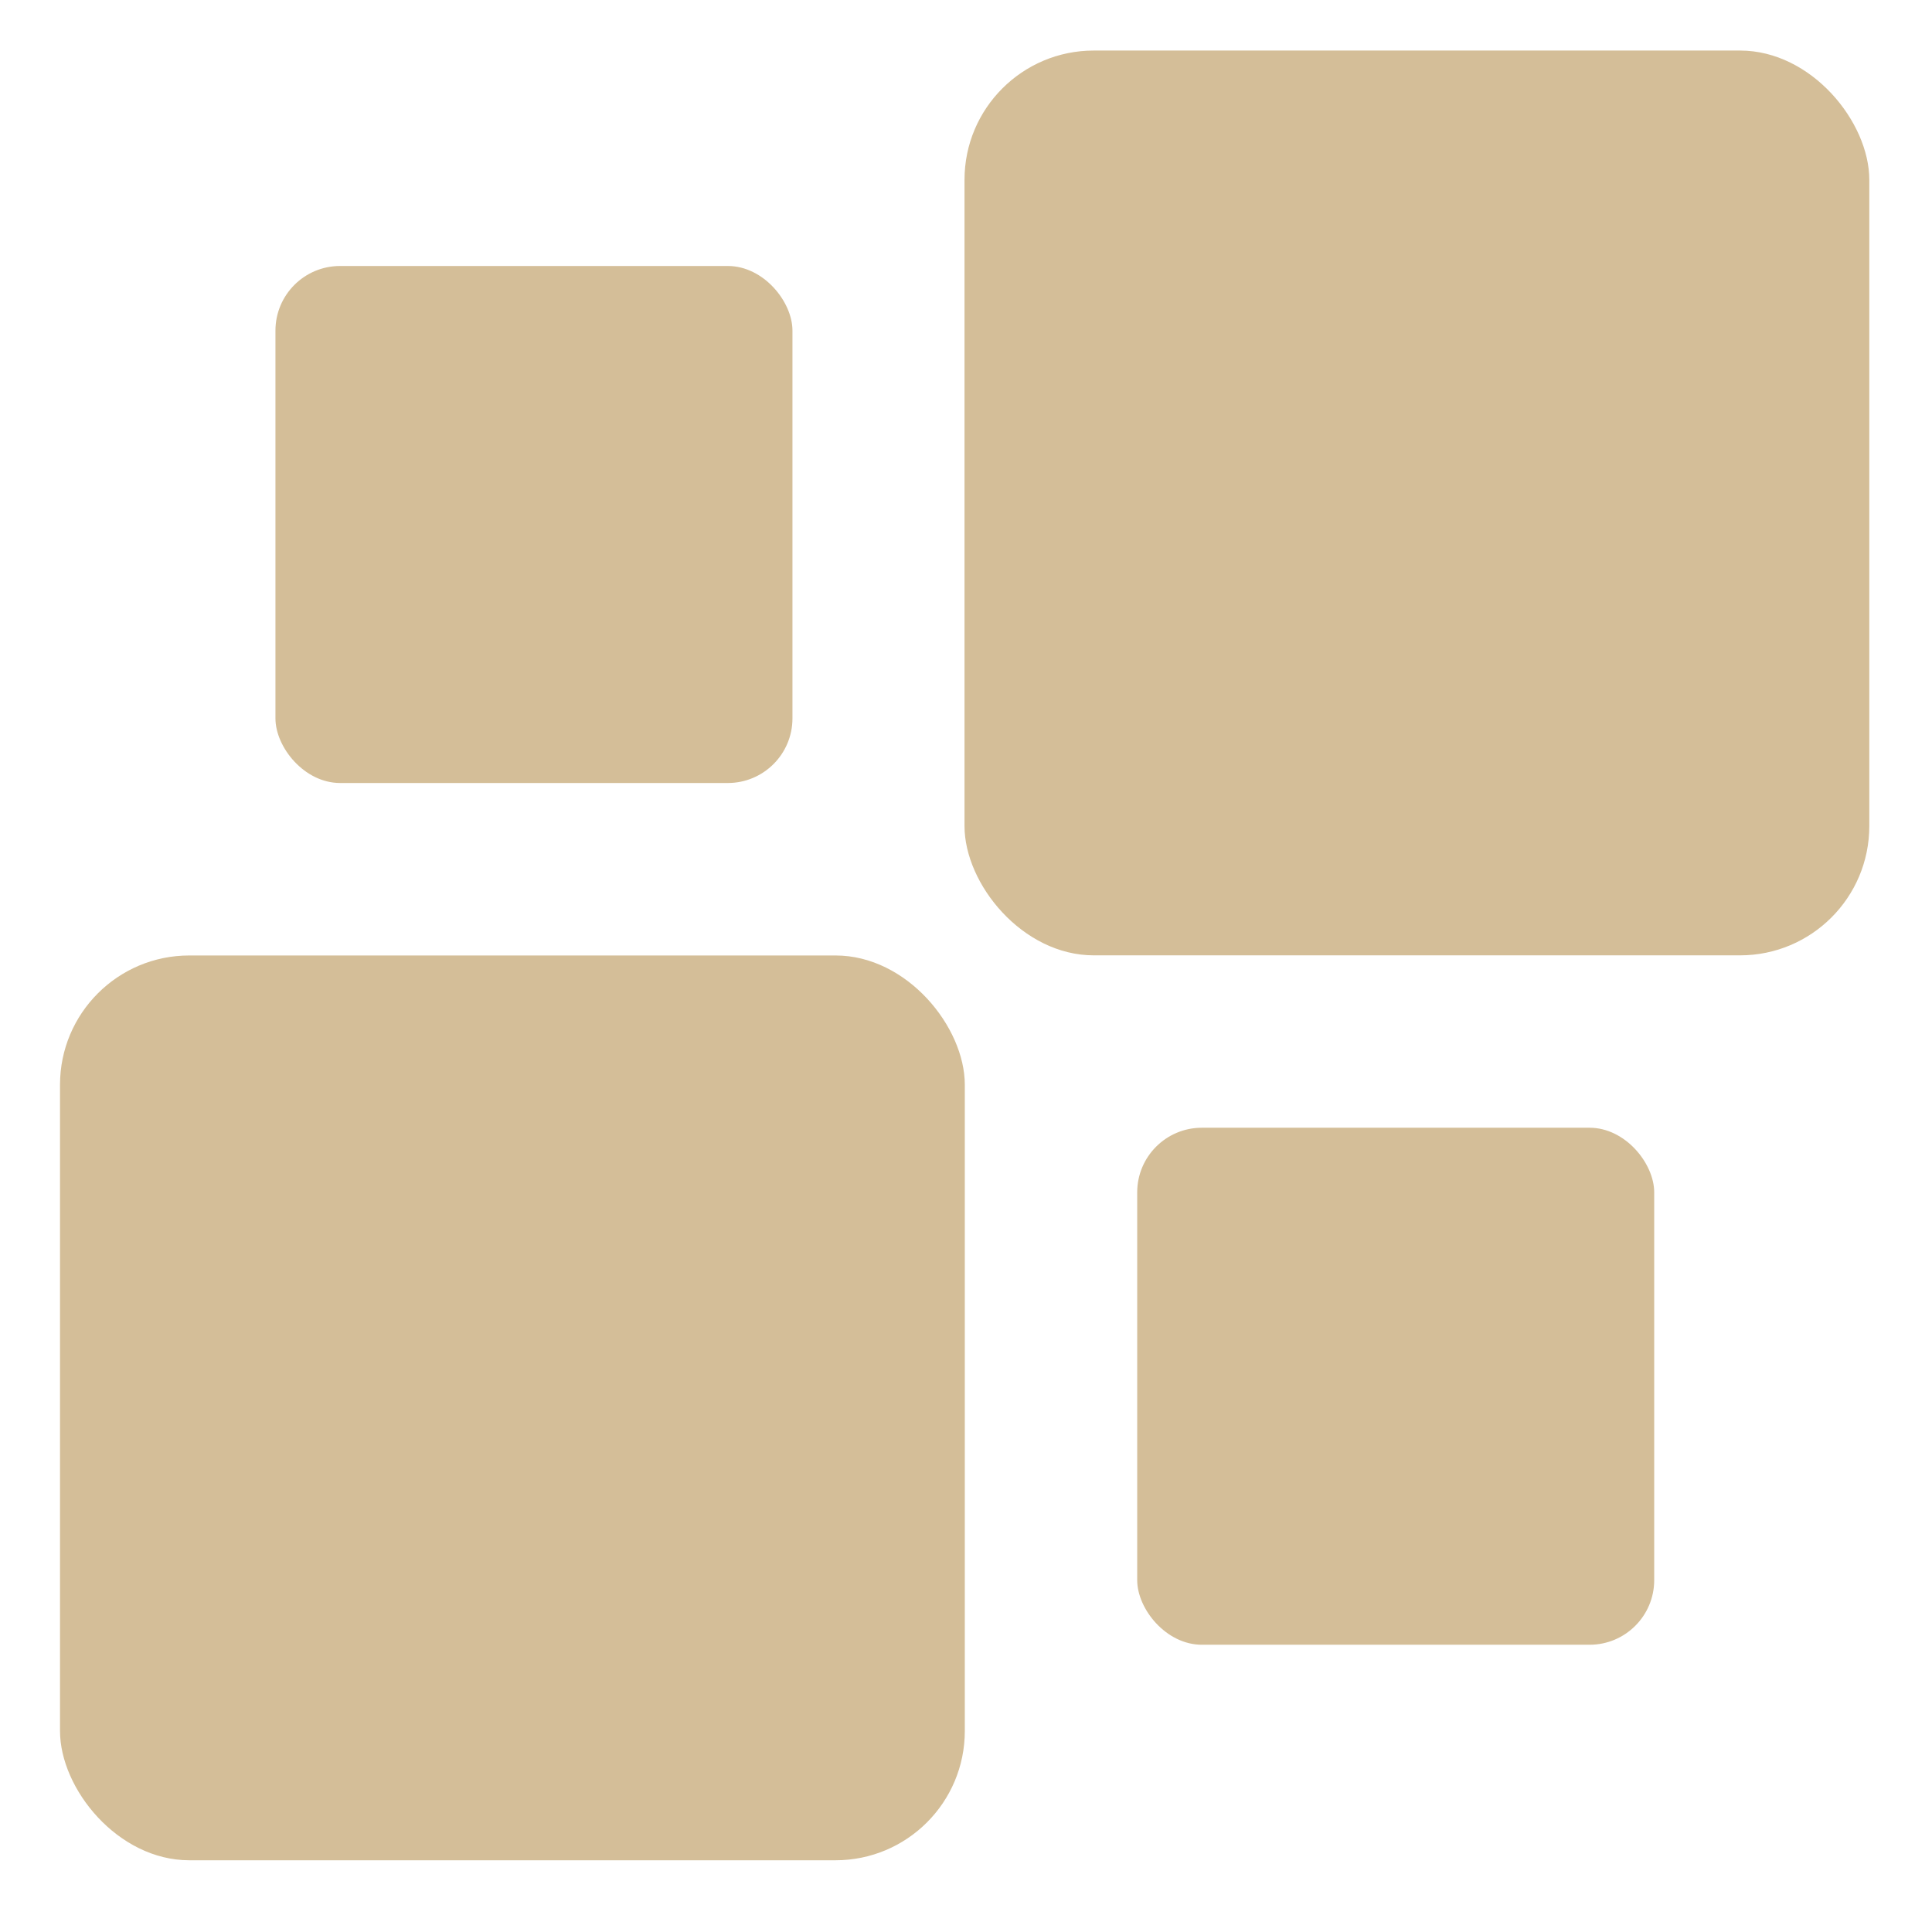
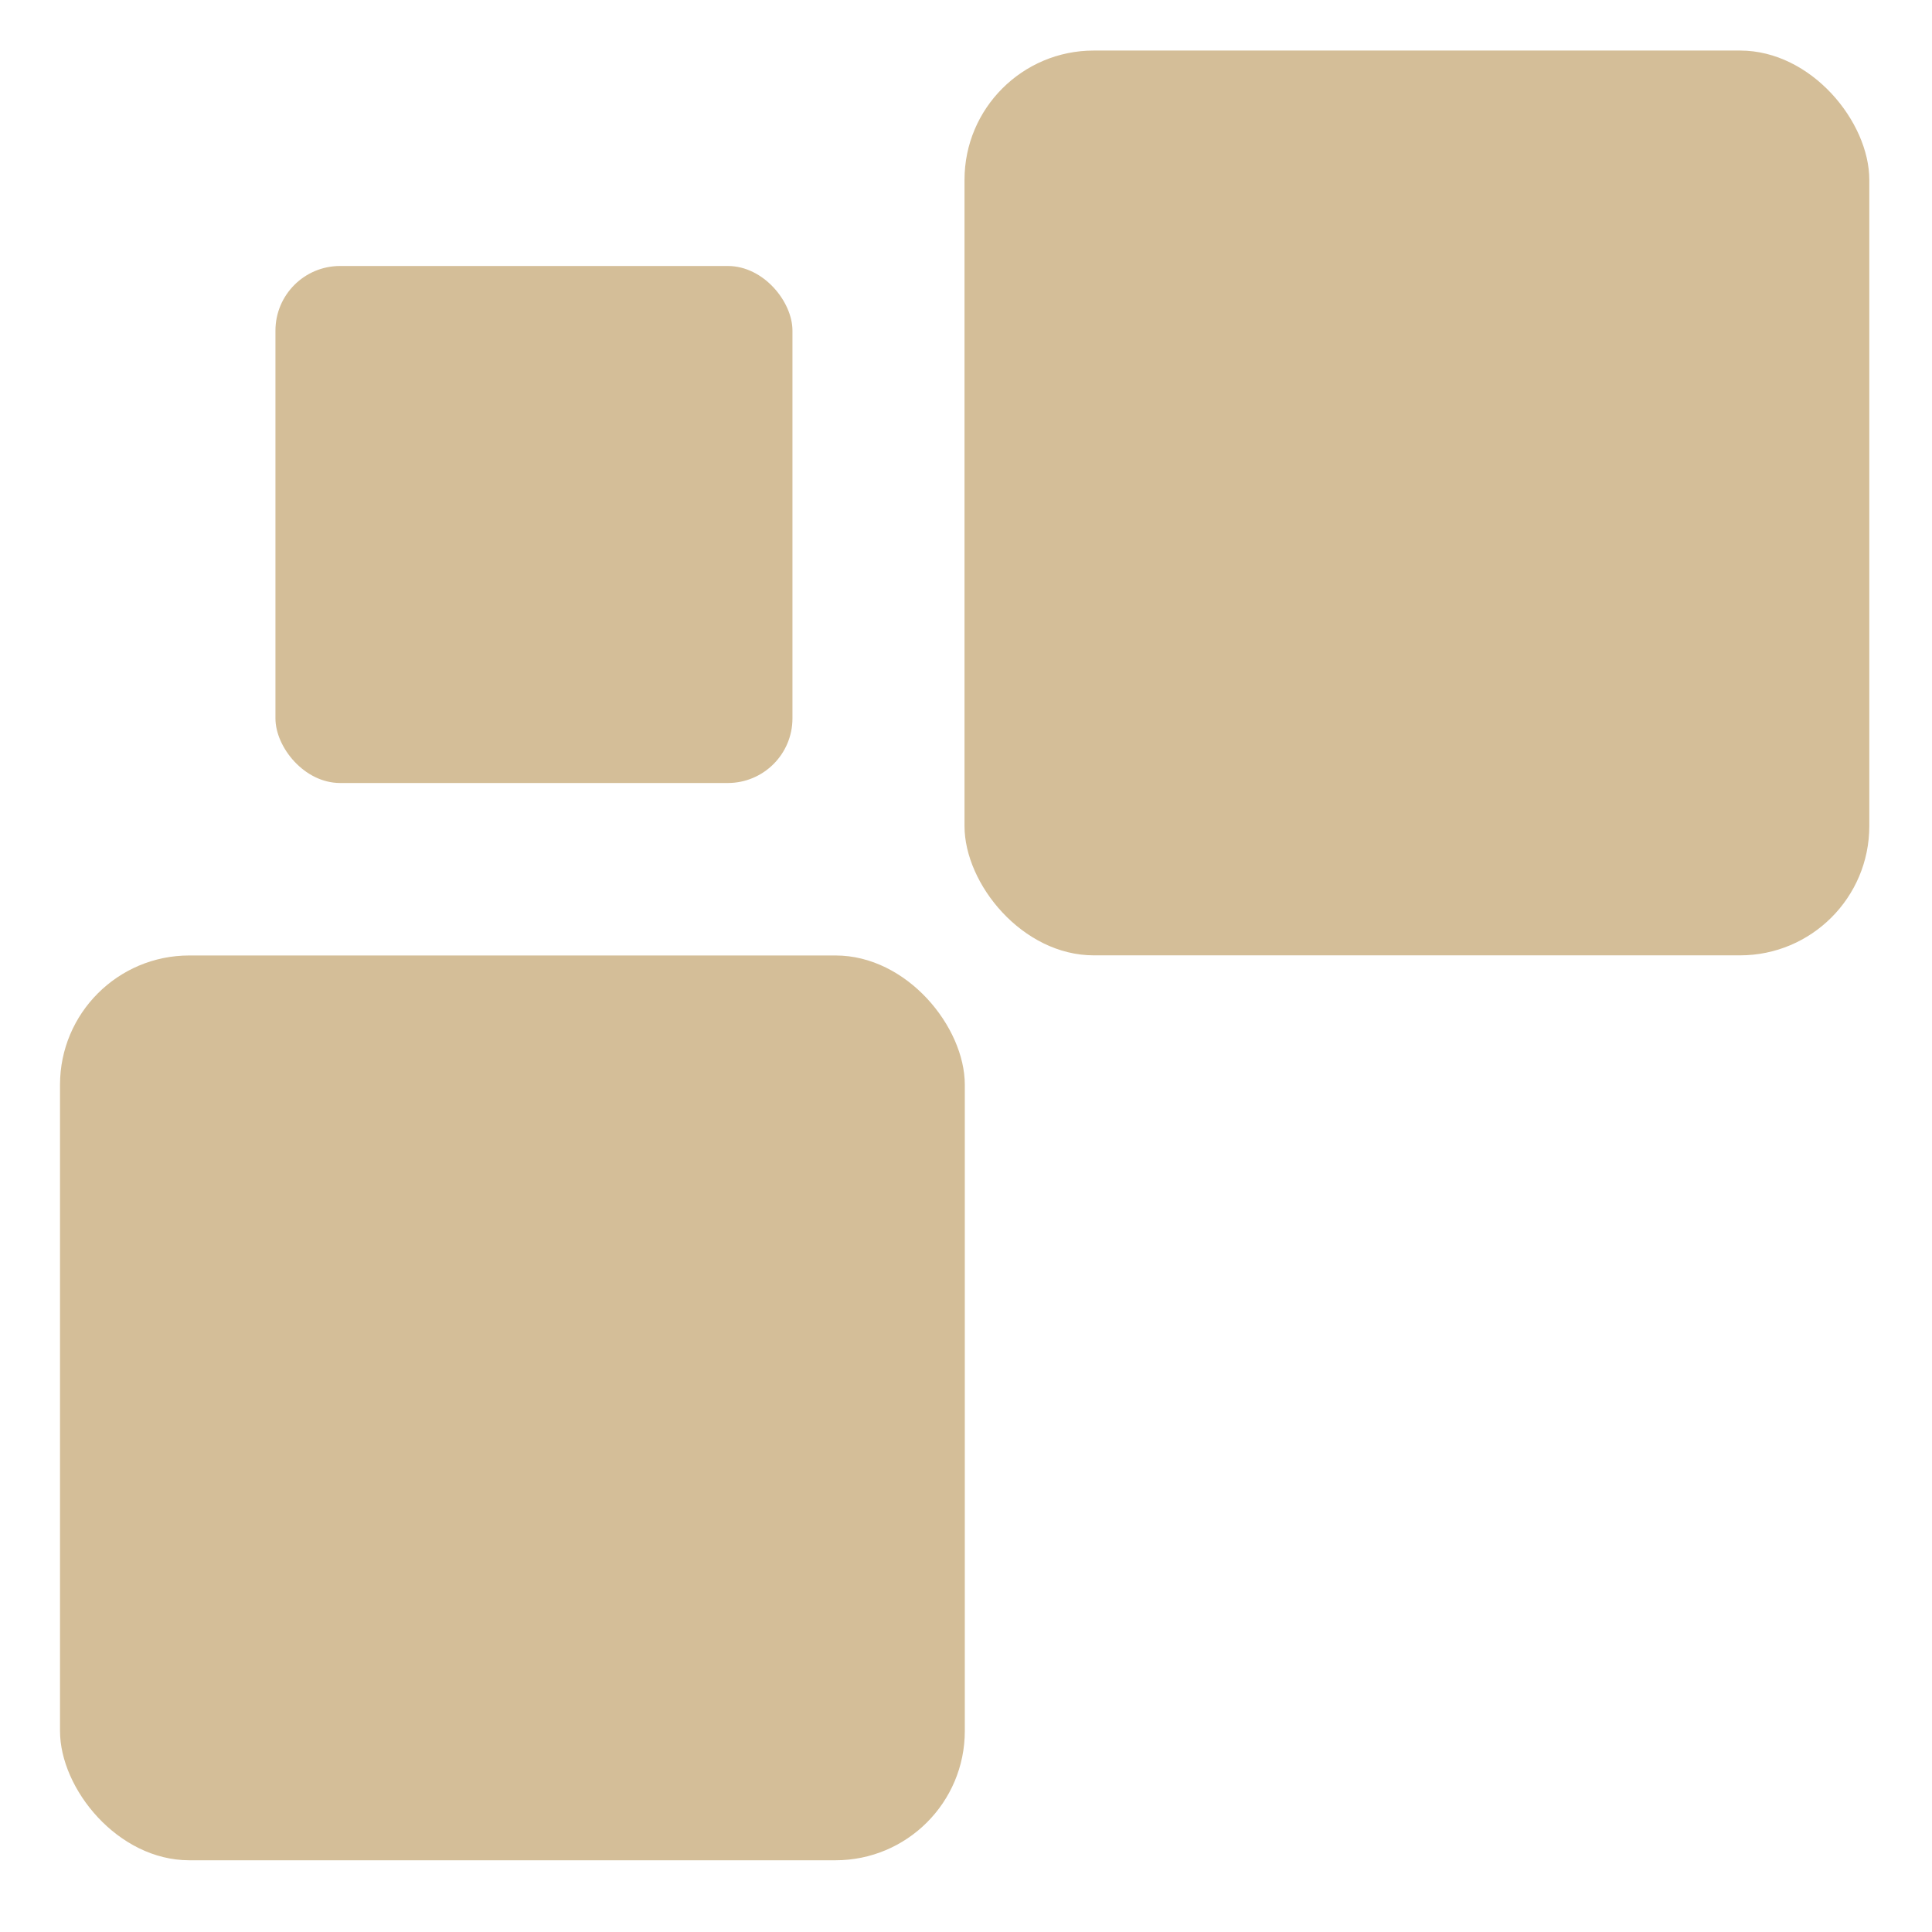
<svg xmlns="http://www.w3.org/2000/svg" width="16" height="16" version="1.1">
  <g transform="translate(0,-32)">
    <g transform="translate(1.2397766e-5,0.5)">
      <g style="fill:#d4be98" transform="matrix(0.354,0,0,0.354,-3.928,-53.321)">
        <rect width="21.167" height="21.167" x="12.5" y="261.96" rx="3.024" ry="3.024" style="fill:#d4be98" />
        <rect width="21.167" height="21.167" x="33.66" y="240.79" rx="3.024" ry="3.024" style="fill:#d4be98" />
        <rect width="12.095" height="12.095" x="17.54" y="245.83" rx="1.512" ry="1.512" style="fill:#d4be98" />
-         <rect width="12.095" height="12.095" x="37.7" y="265.99" rx="1.512" ry="1.512" style="fill:#d4be98" />
      </g>
    </g>
  </g>
</svg>